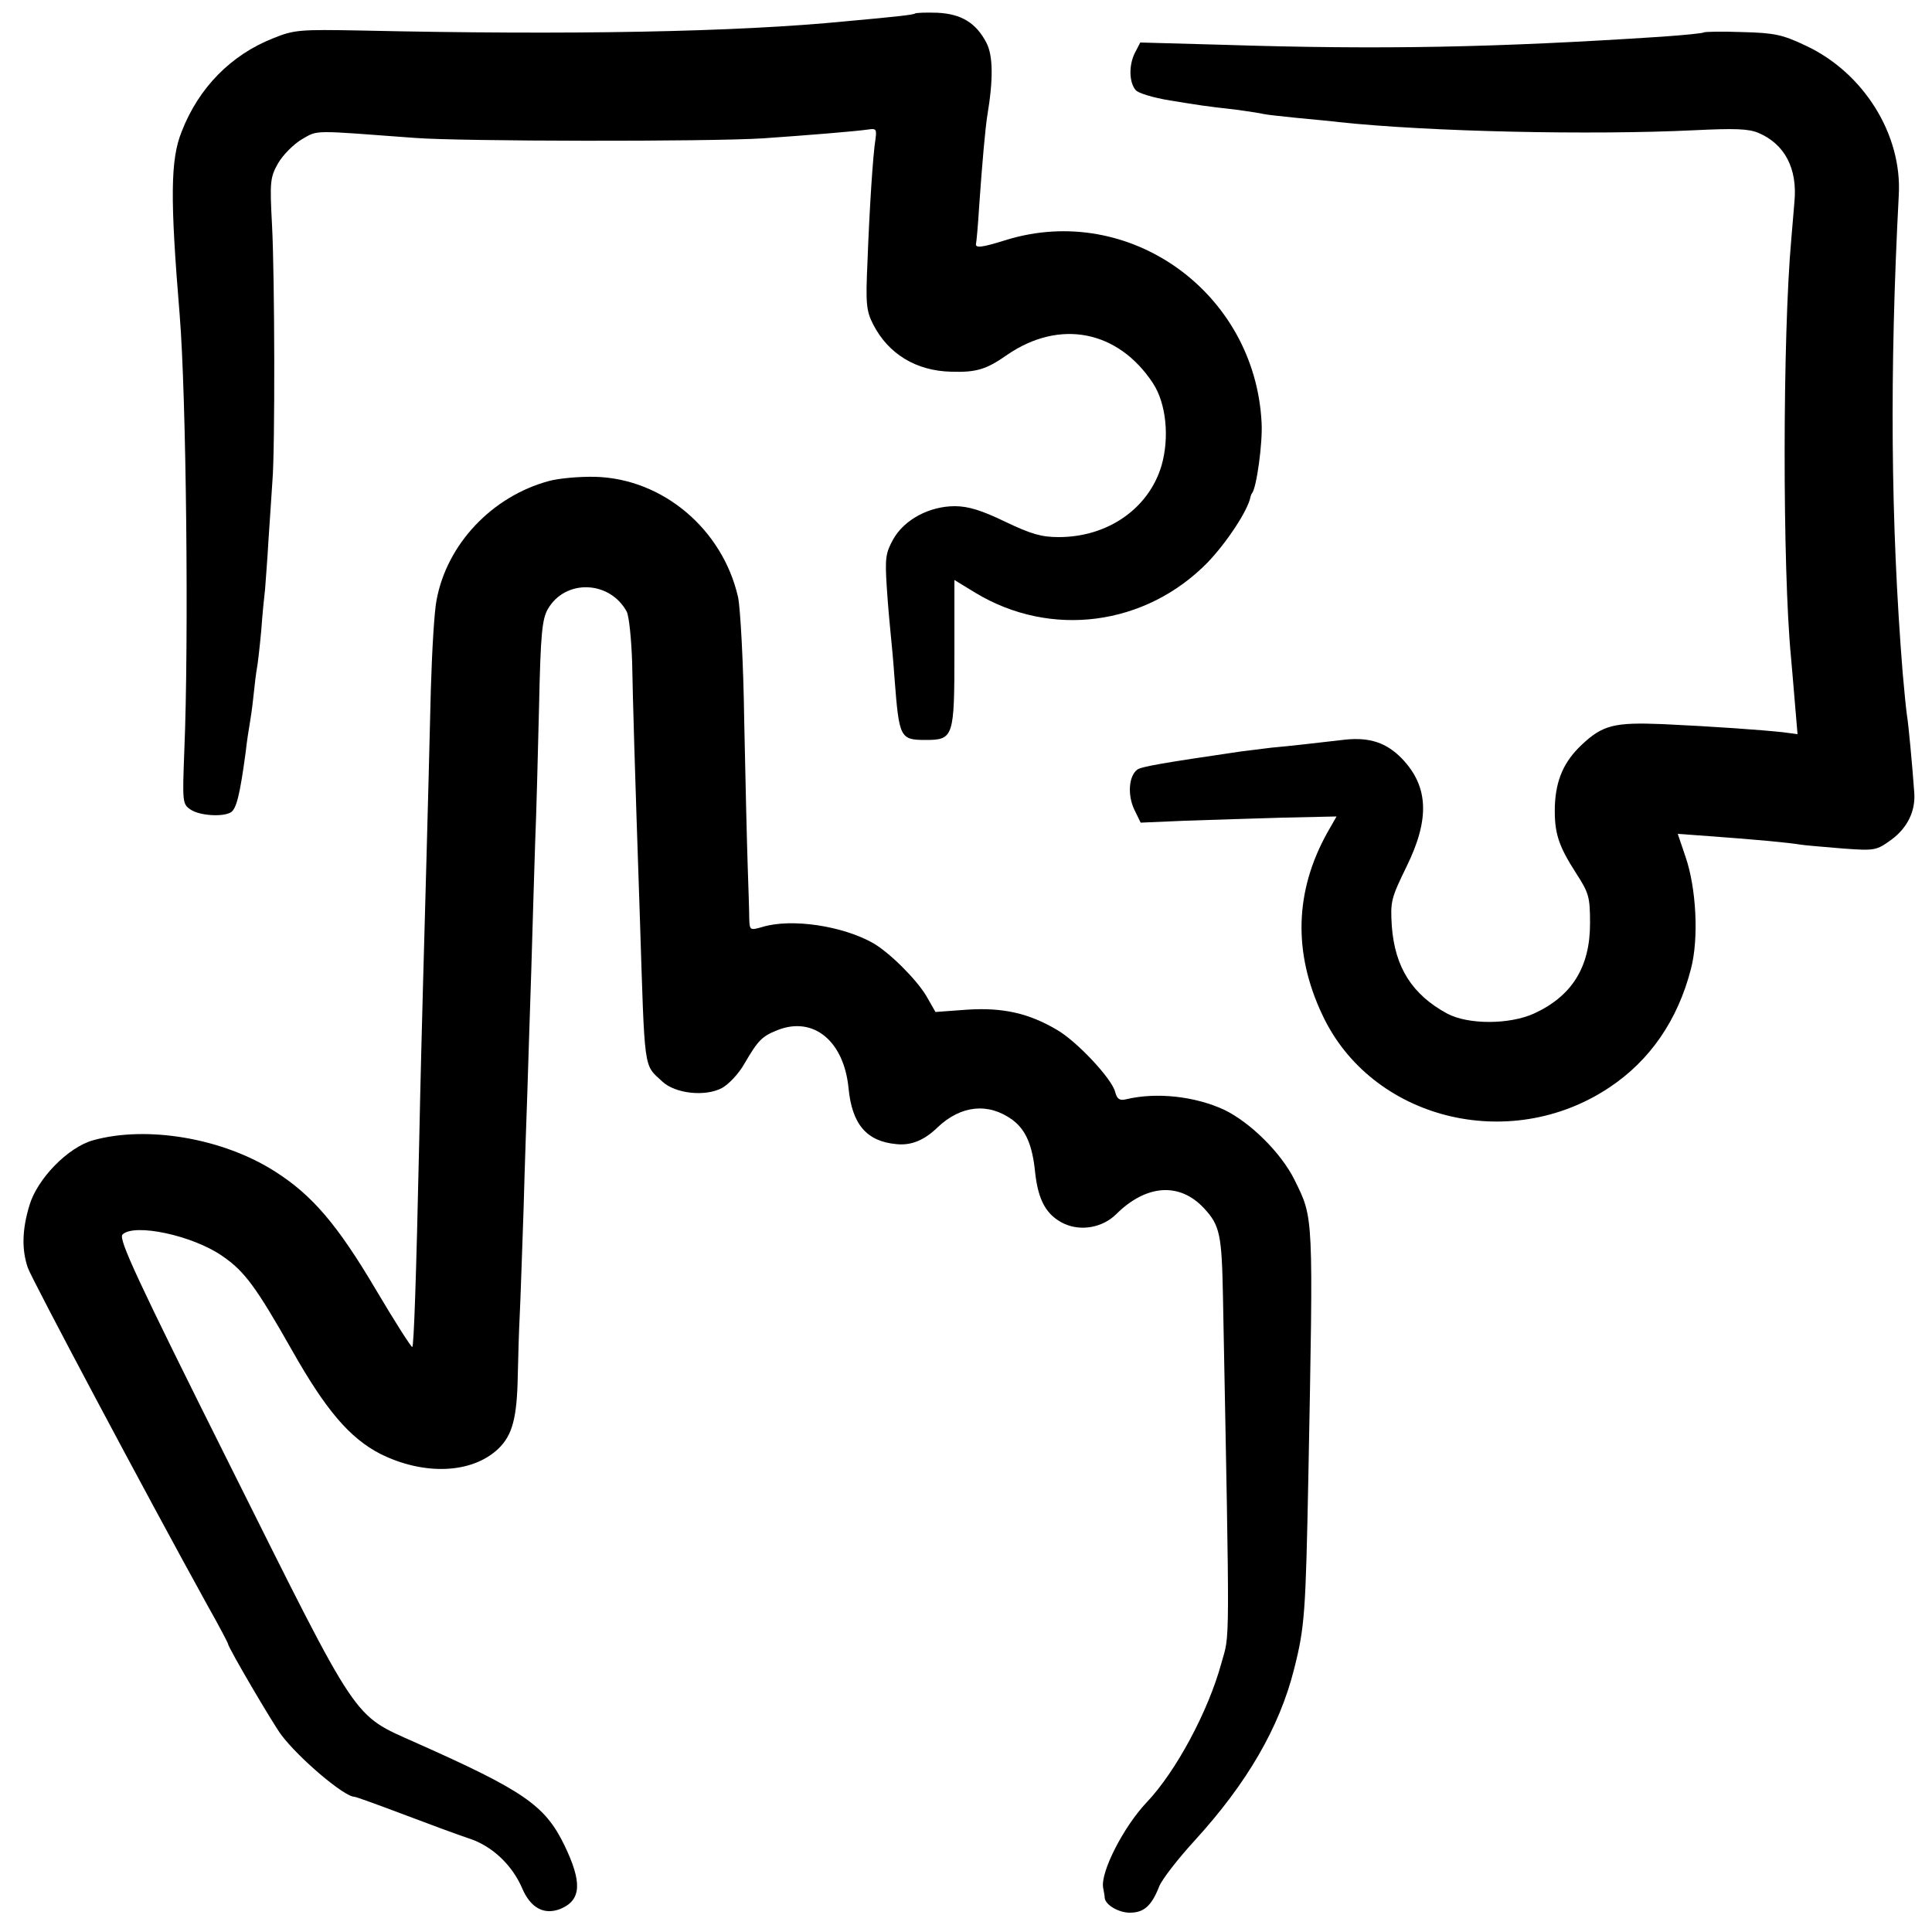
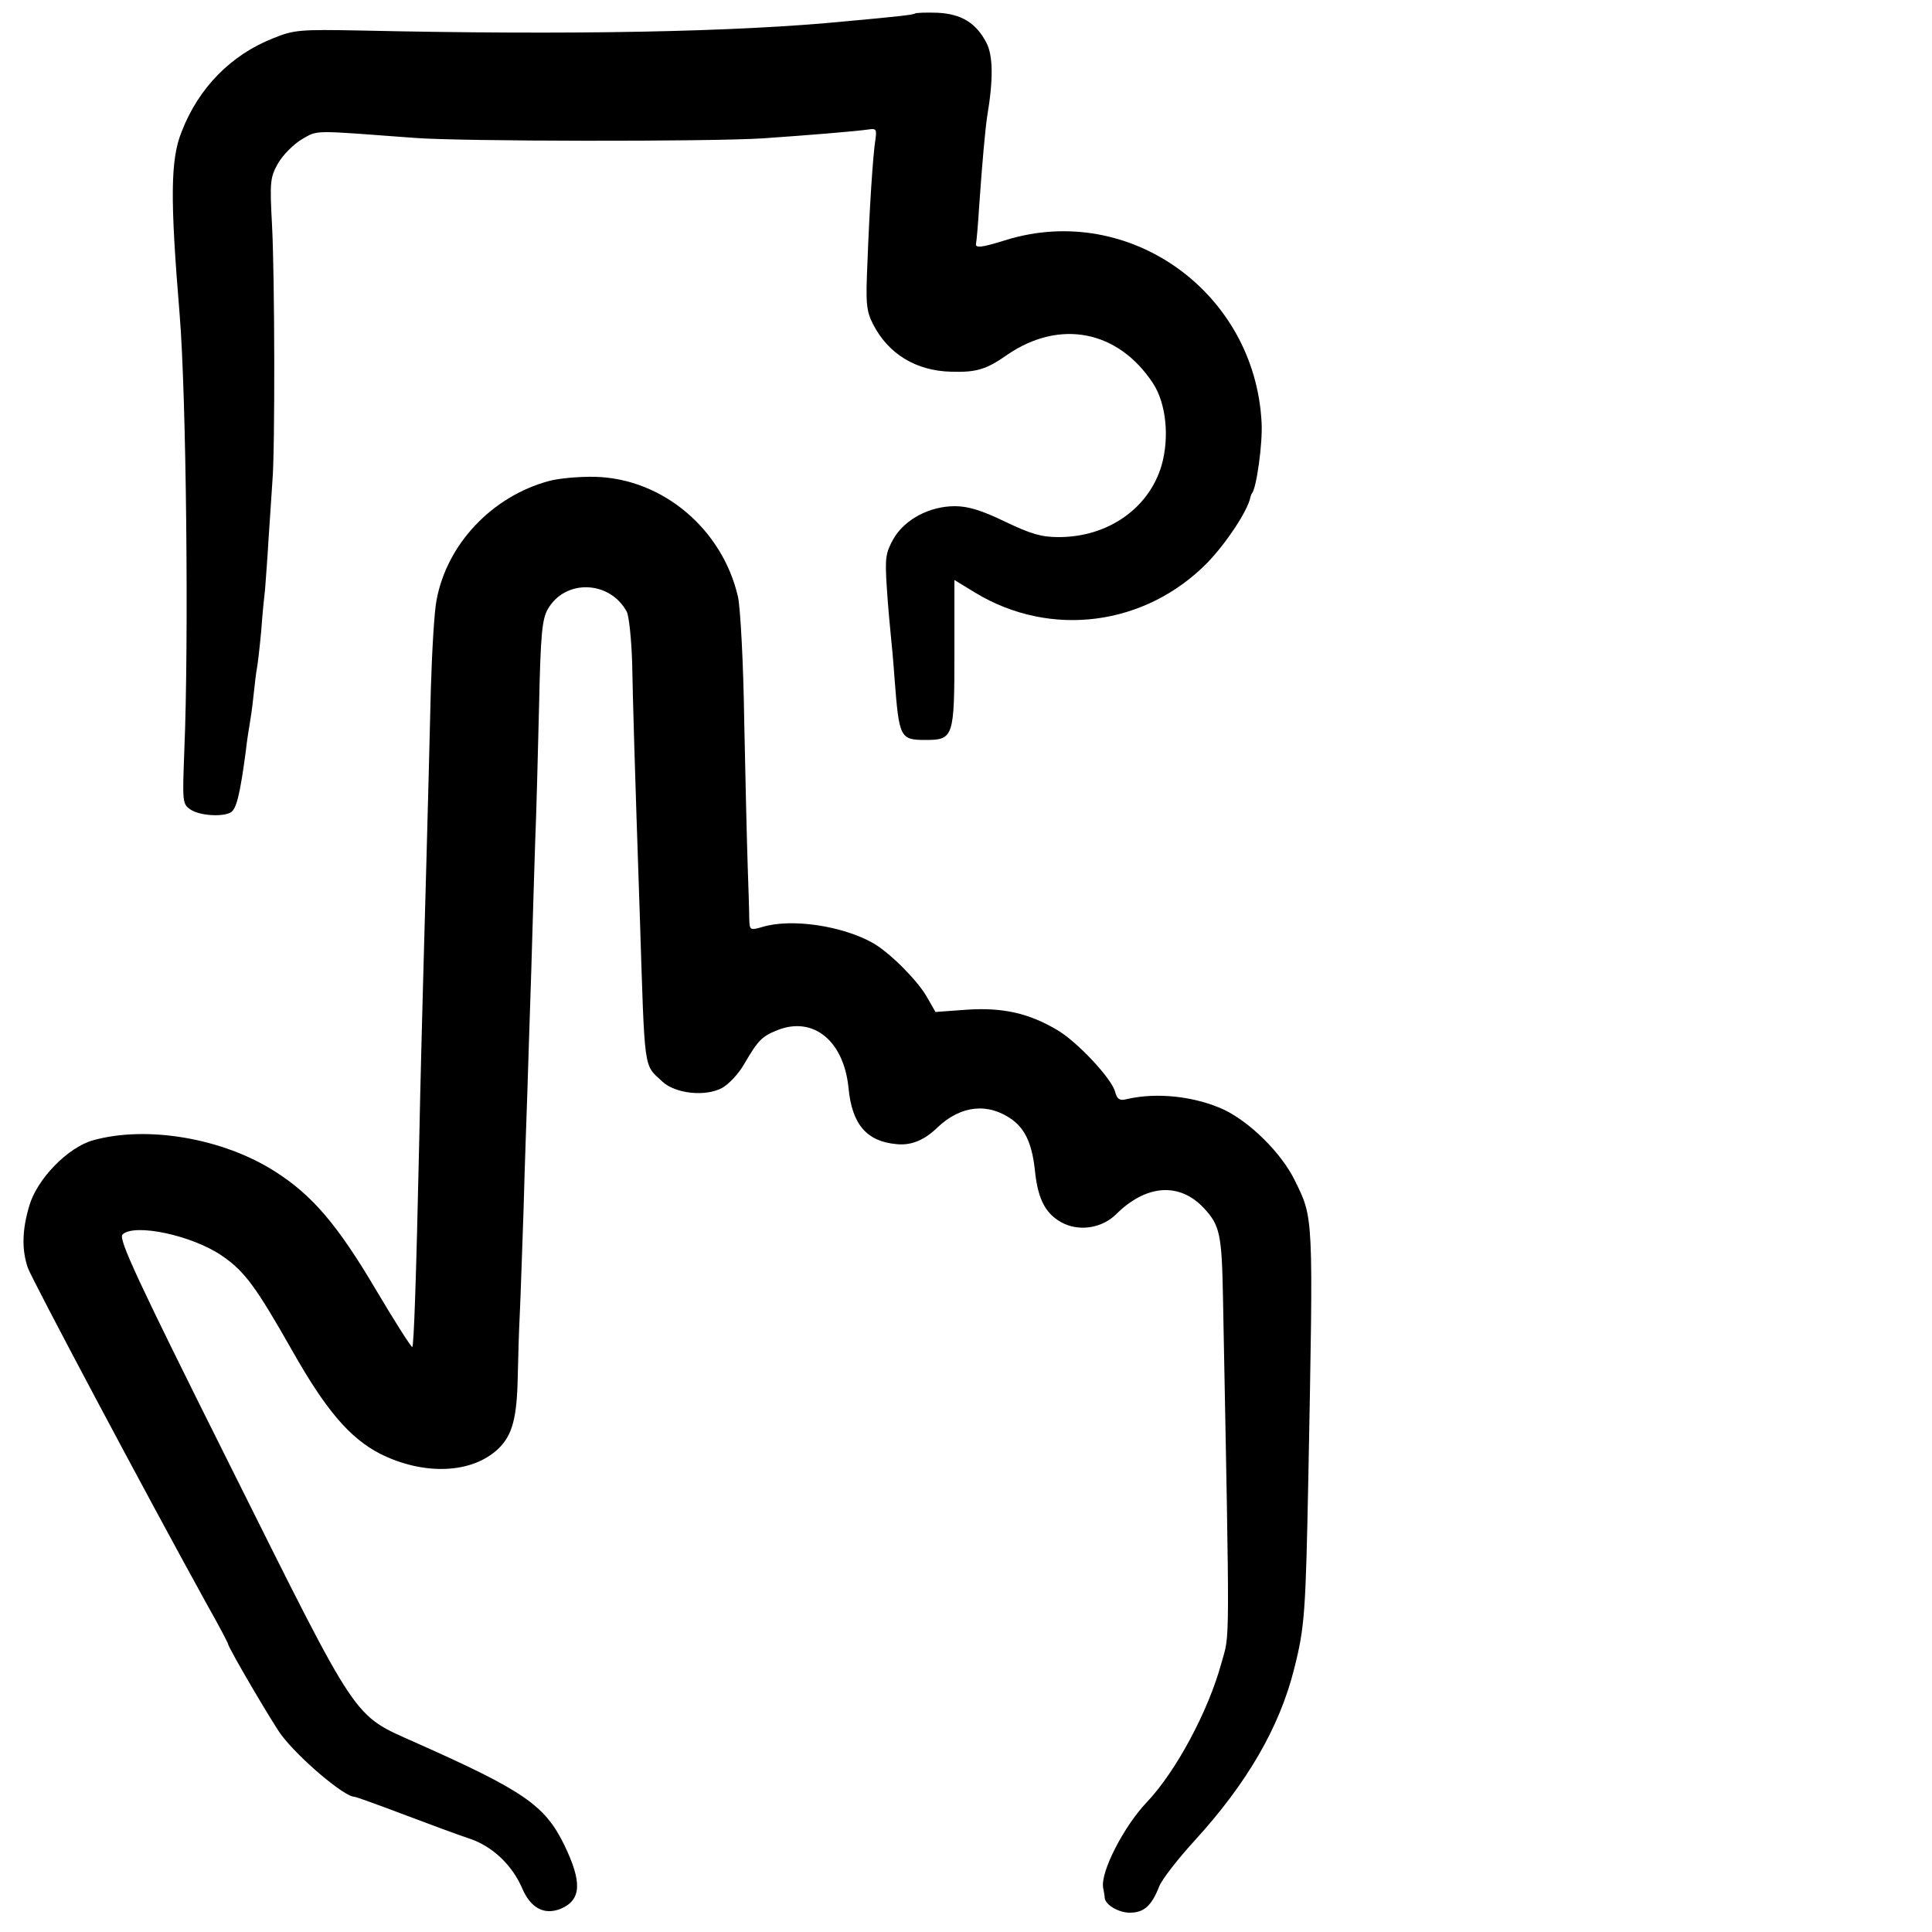
<svg xmlns="http://www.w3.org/2000/svg" version="1.0" width="500pt" height="500pt" viewBox="0 0 500 500" preserveAspectRatio="xMidYMid meet">
  <g transform="translate(0,500) scale(0.1,-0.1)" fill="#000000" stroke="none">
    <path d="M2368 4965 c-3 -3 -45 -8 -178 -20 -284 -28 -713 -36 -1255 -24 -159 3 -174 2 -228 -20 -109 -43 -193 -128 -237 -242 -29 -72 -30 -172 -5 -474 17 -207 24 -843 12 -1128 -5 -132 -5 -138 16 -152 23 -16 84 -20 105 -7 14 10 23 45 38 157 3 28 8 59 10 70 2 11 7 44 10 74 3 30 7 62 9 72 2 10 7 53 11 96 3 43 8 92 10 108 1 17 6 75 9 130 4 55 8 123 10 150 7 81 6 531 -1 662 -6 113 -5 124 16 161 13 22 40 49 62 62 42 24 24 23 293 3 118 -9 757 -10 900 -1 115 8 239 18 273 23 19 3 21 0 18 -23 -7 -42 -16 -186 -21 -320 -5 -109 -3 -127 15 -162 39 -76 111 -120 202 -122 65 -2 91 6 145 44 136 93 287 63 377 -74 34 -52 43 -140 22 -213 -33 -111 -139 -185 -266 -185 -45 0 -72 8 -139 40 -60 29 -95 40 -130 40 -65 0 -130 -34 -159 -85 -20 -36 -22 -49 -17 -125 3 -47 8 -101 10 -120 2 -19 7 -71 10 -115 12 -155 14 -160 81 -160 72 0 74 8 74 226 l0 188 54 -33 c195 -118 440 -86 601 78 49 51 104 134 111 169 1 4 2 8 4 10 12 14 28 131 25 183 -17 338 -343 571 -661 473 -64 -20 -81 -22 -78 -9 1 3 5 46 8 95 8 116 16 203 21 235 16 95 15 156 -2 189 -27 52 -65 75 -127 78 -30 1 -56 0 -58 -2z" />
-     <path d="M4409 4916 c-2 -2 -51 -7 -109 -11 -428 -28 -724 -34 -1132 -21 l-217 6 -14 -27 c-16 -32 -15 -76 2 -96 6 -8 46 -20 89 -27 81 -13 84 -14 172 -24 30 -4 62 -9 70 -11 8 -2 47 -6 85 -10 39 -4 88 -8 110 -11 234 -25 653 -34 921 -21 103 5 139 4 165 -7 68 -29 101 -92 93 -178 -2 -27 -6 -69 -8 -95 -23 -254 -23 -855 -1 -1083 2 -19 6 -72 10 -117 l7 -83 -38 5 c-55 6 -181 15 -311 21 -124 5 -155 -2 -209 -53 -46 -43 -67 -90 -70 -157 -2 -70 8 -103 55 -176 33 -51 36 -61 36 -130 0 -113 -47 -188 -145 -233 -64 -29 -171 -29 -225 0 -90 49 -135 119 -143 226 -4 64 -2 72 38 154 61 124 57 208 -12 280 -40 41 -83 55 -145 49 -88 -10 -137 -16 -193 -21 -30 -4 -66 -8 -80 -10 -198 -29 -257 -39 -267 -47 -22 -17 -25 -65 -8 -102 l17 -35 116 5 c65 2 179 6 254 8 l137 3 -24 -42 c-84 -151 -89 -310 -13 -471 126 -270 483 -361 742 -189 106 70 178 175 212 307 21 79 14 210 -14 291 l-20 59 82 -6 c124 -9 208 -17 236 -22 14 -2 63 -6 110 -10 83 -6 86 -5 125 23 42 31 63 75 59 123 -5 69 -15 178 -19 200 -2 14 -7 63 -11 110 -31 388 -34 778 -10 1235 9 157 -91 317 -241 387 -59 28 -80 33 -164 35 -53 2 -98 1 -100 -1z" />
    <path d="M1420 3755 c-147 -40 -263 -163 -290 -307 -6 -28 -12 -132 -15 -232 -7 -291 -16 -611 -20 -756 -2 -74 -7 -259 -10 -410 -8 -368 -14 -532 -18 -536 -2 -2 -45 65 -94 148 -100 169 -165 245 -261 306 -134 86 -331 120 -471 81 -65 -18 -145 -100 -165 -169 -19 -63 -20 -114 -4 -161 10 -29 305 -584 464 -872 30 -53 54 -99 54 -101 0 -9 115 -205 138 -236 46 -61 163 -160 189 -160 4 0 62 -21 128 -46 66 -25 142 -53 169 -62 59 -19 111 -68 137 -128 22 -52 57 -71 100 -54 54 23 56 69 9 166 -50 102 -105 140 -384 264 -165 74 -144 43 -479 714 -244 488 -291 590 -280 601 30 30 182 -2 259 -56 57 -39 87 -80 180 -244 87 -154 149 -227 229 -268 113 -56 237 -51 305 14 36 35 48 79 50 189 1 47 3 117 5 155 2 39 6 162 10 275 3 113 8 252 10 310 2 58 6 197 10 310 3 113 8 261 10 330 3 69 7 226 10 349 4 192 8 229 23 255 45 78 160 74 204 -7 6 -12 12 -71 14 -132 2 -104 6 -248 20 -660 13 -406 9 -378 58 -424 33 -31 110 -40 154 -17 17 9 44 37 59 64 35 60 45 70 85 86 93 37 172 -28 184 -150 9 -94 47 -138 124 -145 38 -4 72 10 106 43 61 58 132 65 194 20 35 -26 52 -66 59 -137 8 -72 29 -110 75 -132 44 -20 99 -10 134 24 78 78 165 84 228 16 41 -44 46 -68 49 -228 18 -941 18 -869 -4 -949 -34 -125 -118 -281 -193 -360 -60 -63 -121 -182 -113 -222 2 -10 4 -22 4 -26 2 -18 36 -38 65 -38 36 0 56 17 76 68 7 18 49 72 93 120 134 147 218 291 256 442 28 110 30 148 37 497 13 687 14 668 -36 770 -35 70 -114 148 -182 181 -76 35 -175 46 -254 27 -17 -4 -23 1 -28 19 -8 34 -100 132 -151 161 -73 43 -140 58 -232 52 l-82 -6 -24 42 c-26 43 -94 111 -137 136 -79 45 -212 65 -287 42 -32 -9 -33 -9 -34 22 0 18 -2 79 -4 137 -2 58 -6 227 -9 375 -2 149 -10 292 -16 320 -40 175 -194 306 -369 311 -42 1 -96 -4 -121 -11z" />
  </g>
</svg>